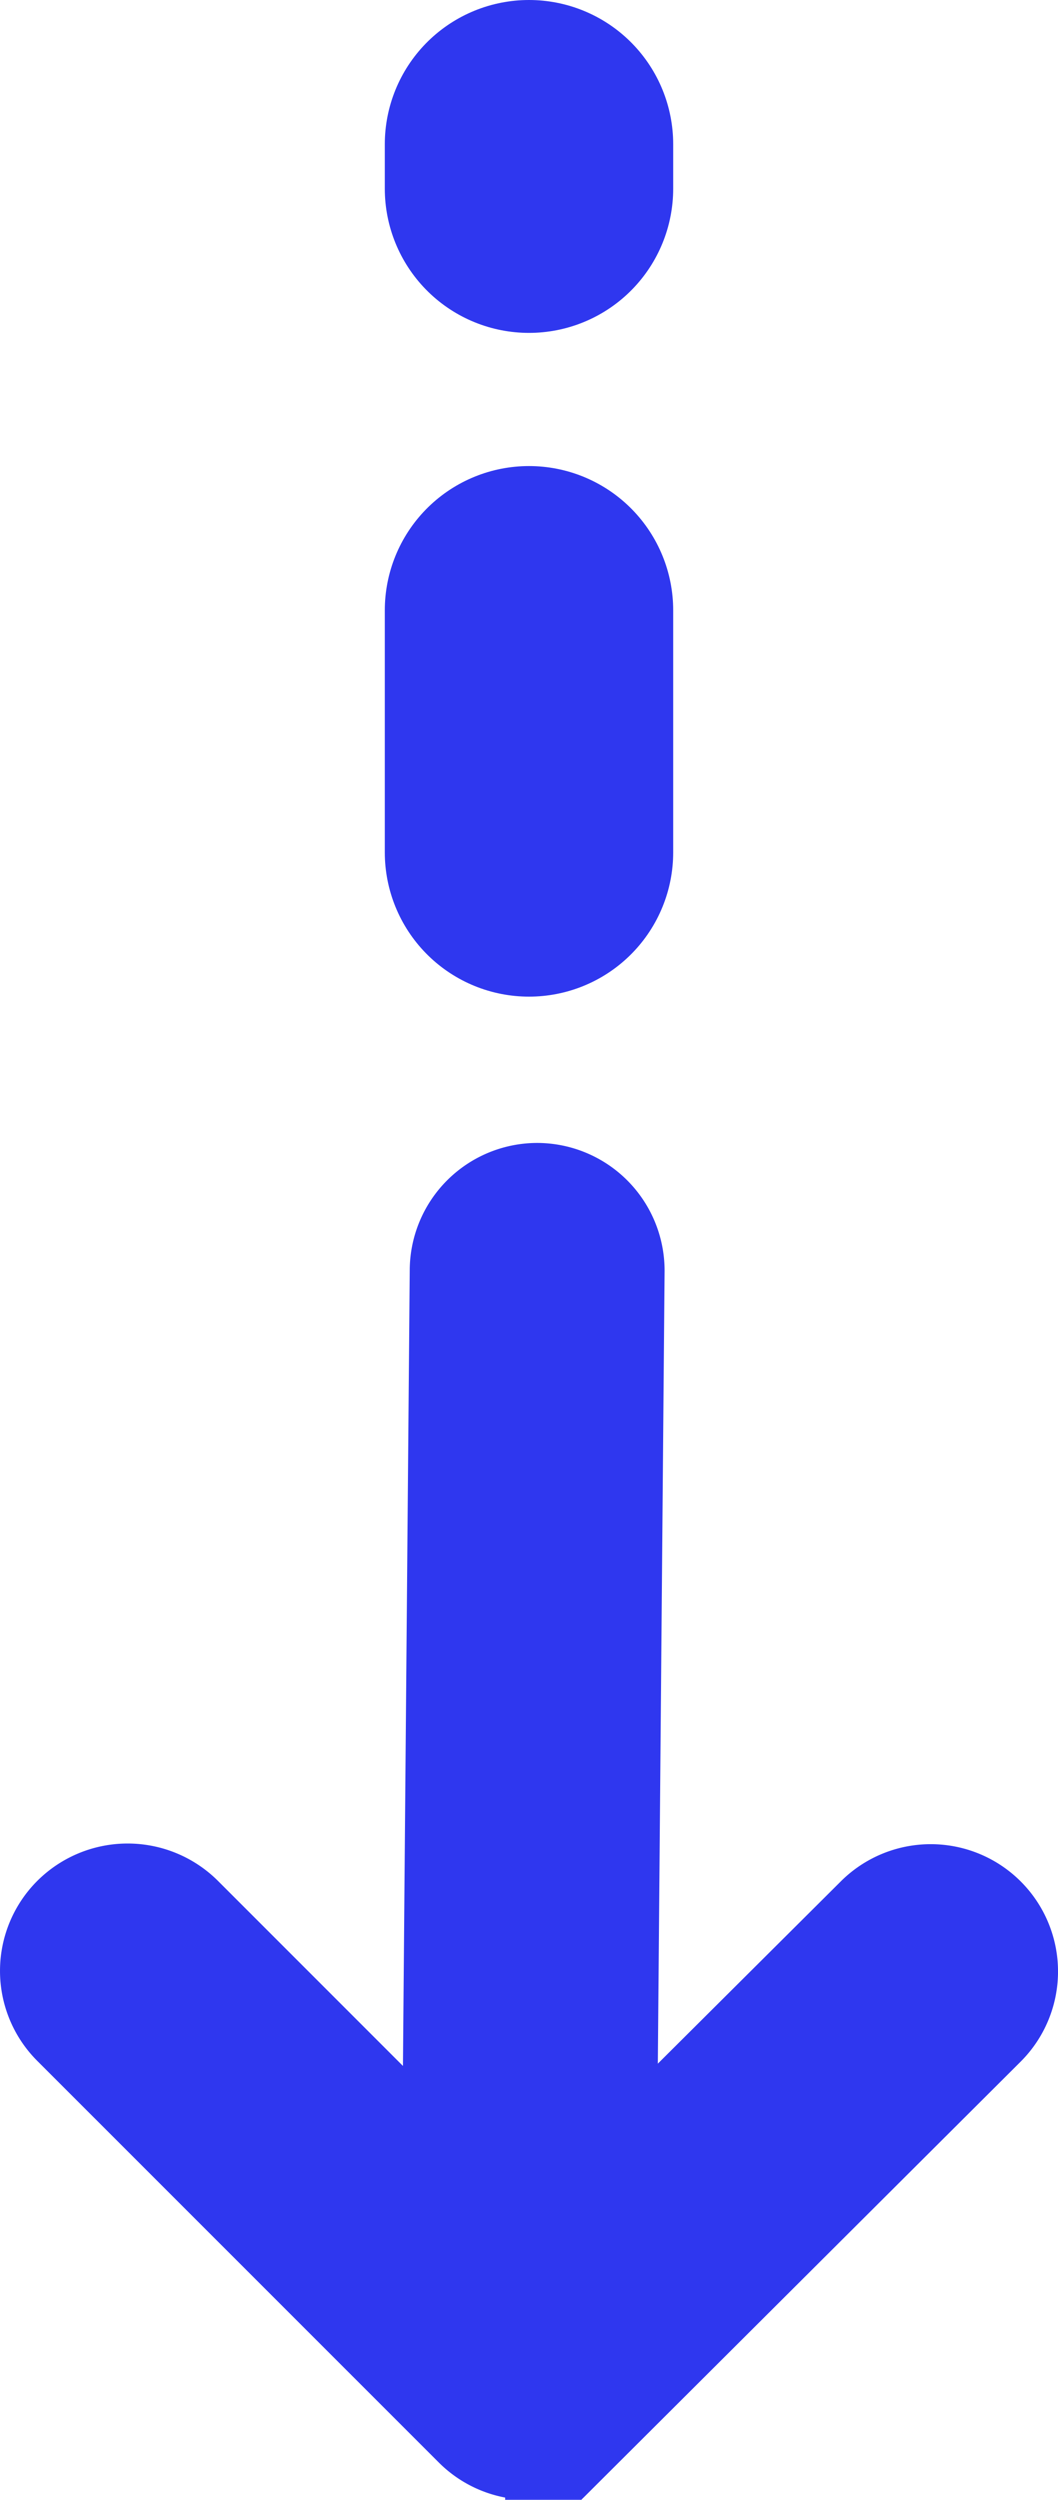
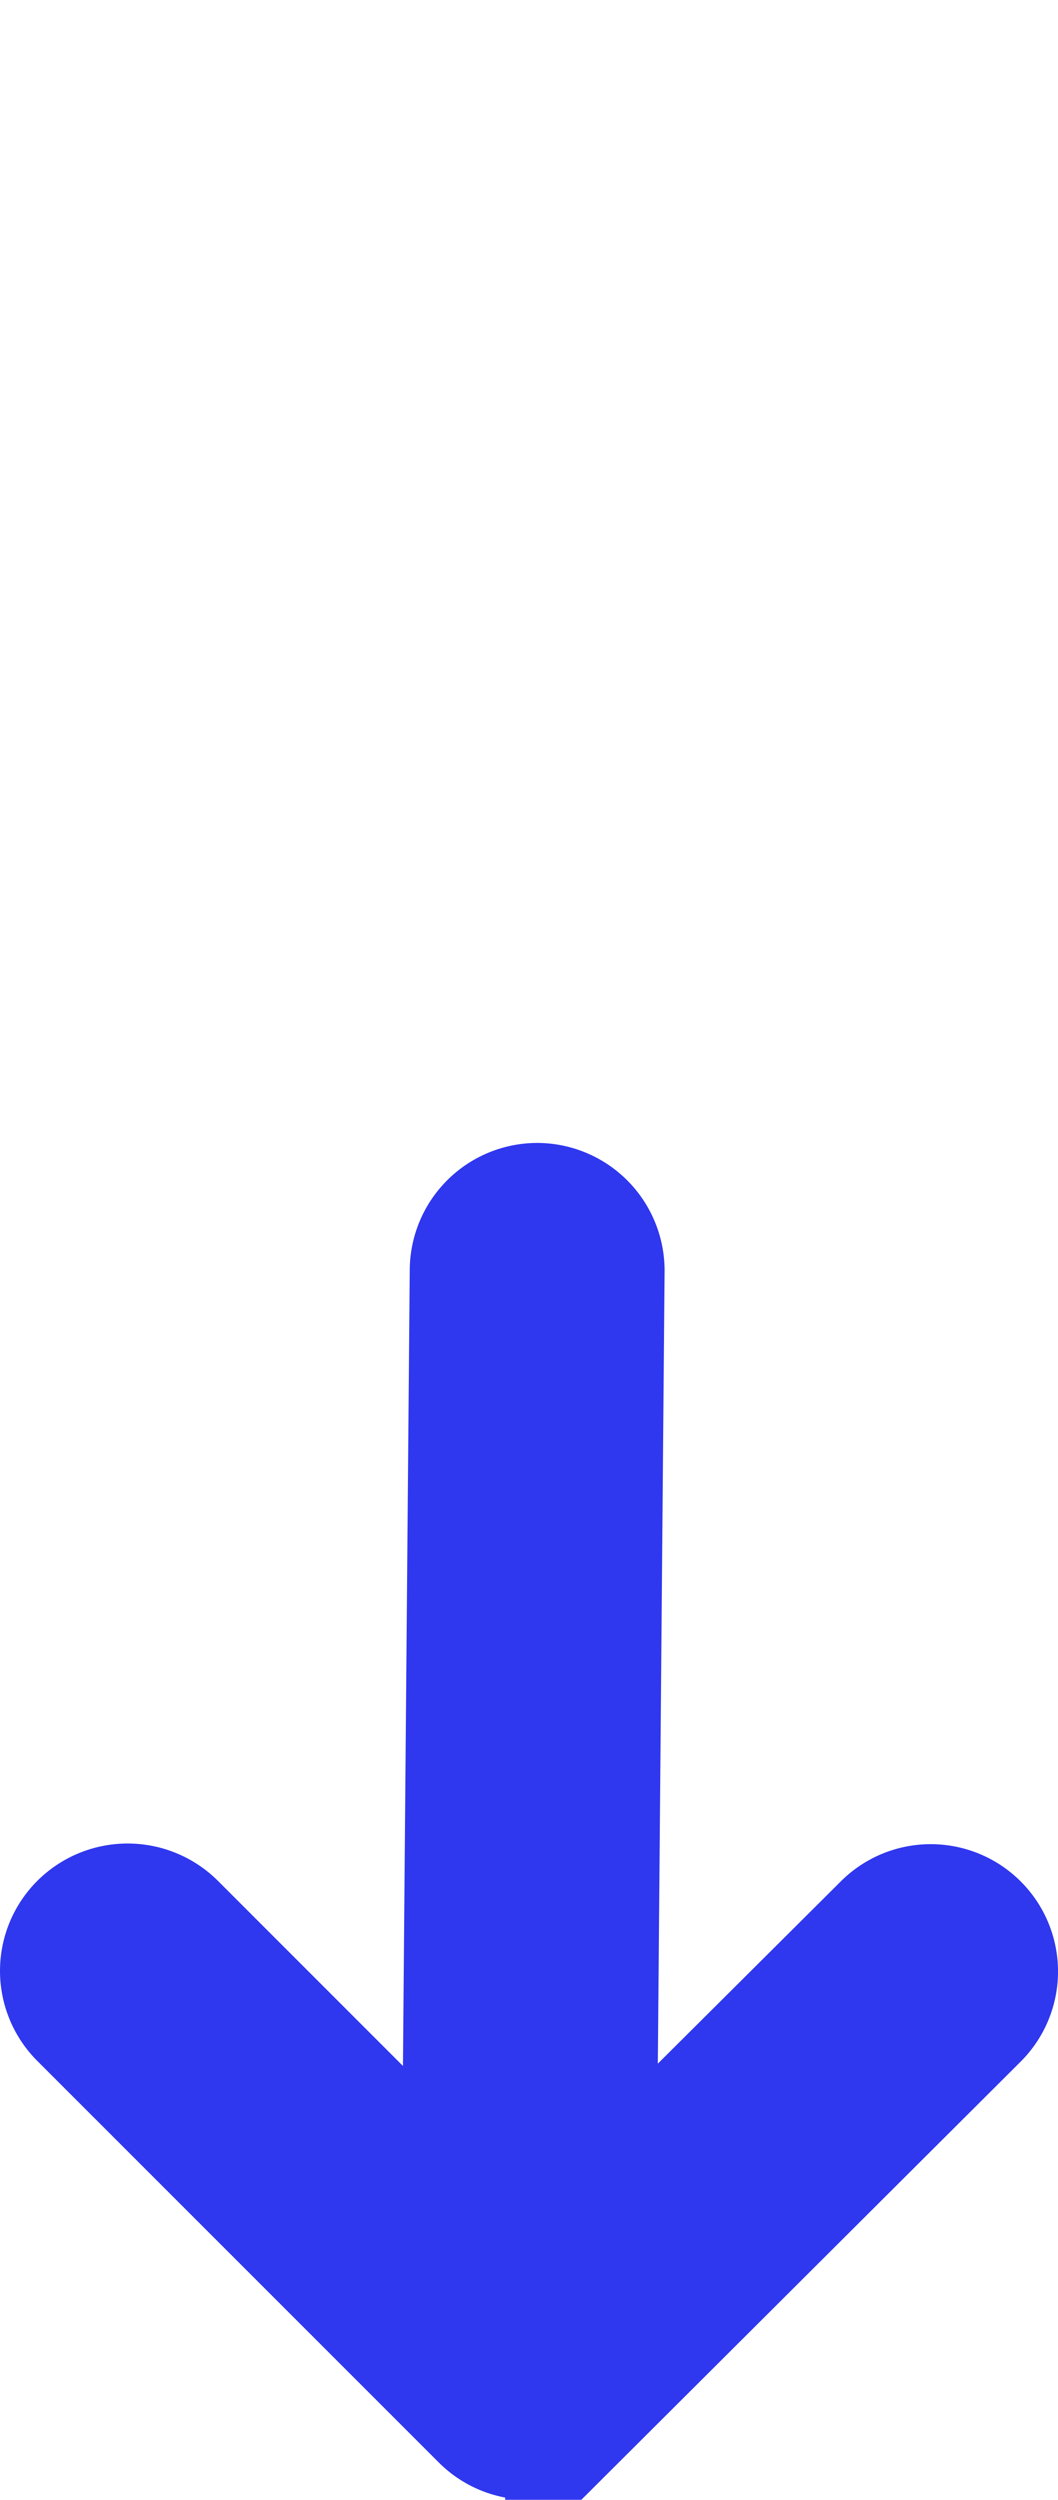
<svg xmlns="http://www.w3.org/2000/svg" width="47.692" height="112.639" viewBox="0 0 47.692 112.639">
  <g id="arrow" transform="translate(-755.654 -754)">
    <path id="Icon" d="M194,20.479a2.754,2.754,0,0,1,2.746-2.745l43.024.367L226.4,4.674A2.737,2.737,0,1,1,230.27.8l18.066,18.121a2.734,2.734,0,0,1,0,3.871L230.243,40.889a2.735,2.735,0,0,1-3.871,0,2.766,2.766,0,0,1,0-3.9l13.4-13.4-43.024-.367A2.754,2.754,0,0,1,194,20.479Z" transform="translate(800.346 614.5) rotate(90)" fill="#2f37ef" stroke="#2f37ef" stroke-width="6" />
-     <line id="Line_318" data-name="Line 318" y1="10.908" transform="translate(779.5 781.5)" fill="none" stroke="#2f37ef" stroke-linecap="round" stroke-width="13" />
-     <line id="Line_319" data-name="Line 319" y1="2" transform="translate(779.5 760.5)" fill="none" stroke="#2f37ef" stroke-linecap="round" stroke-width="13" />
  </g>
</svg>